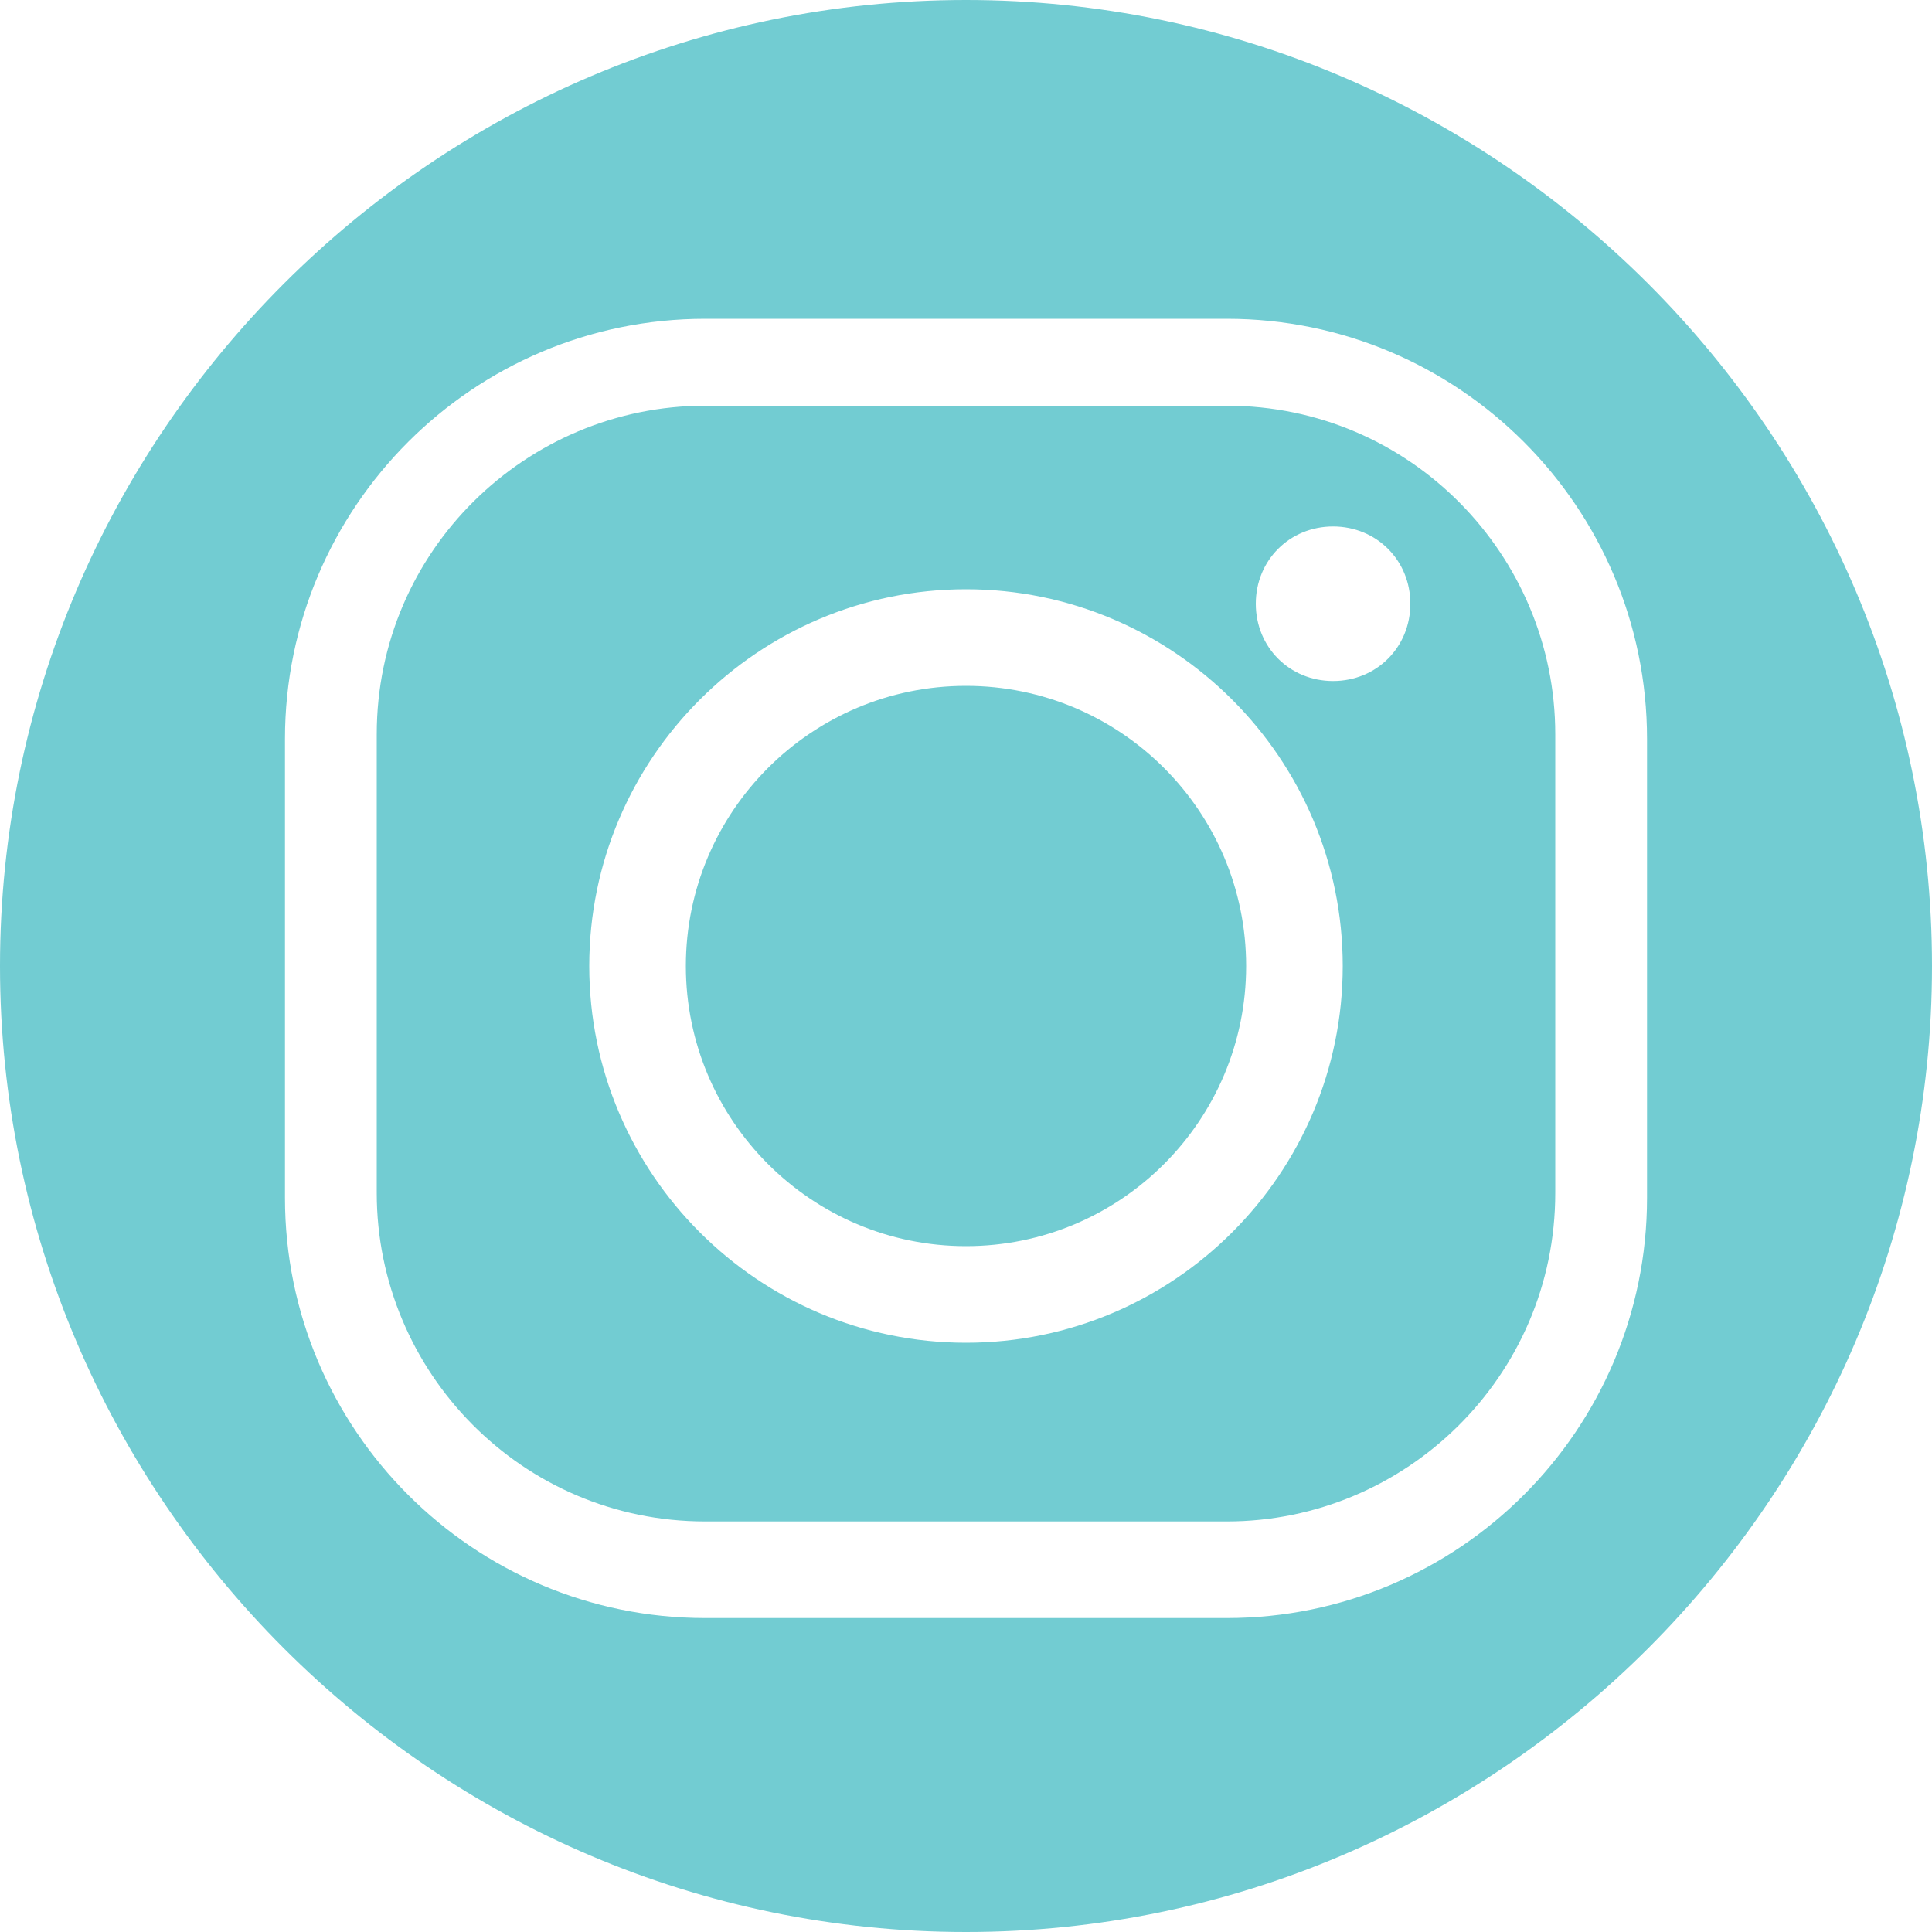
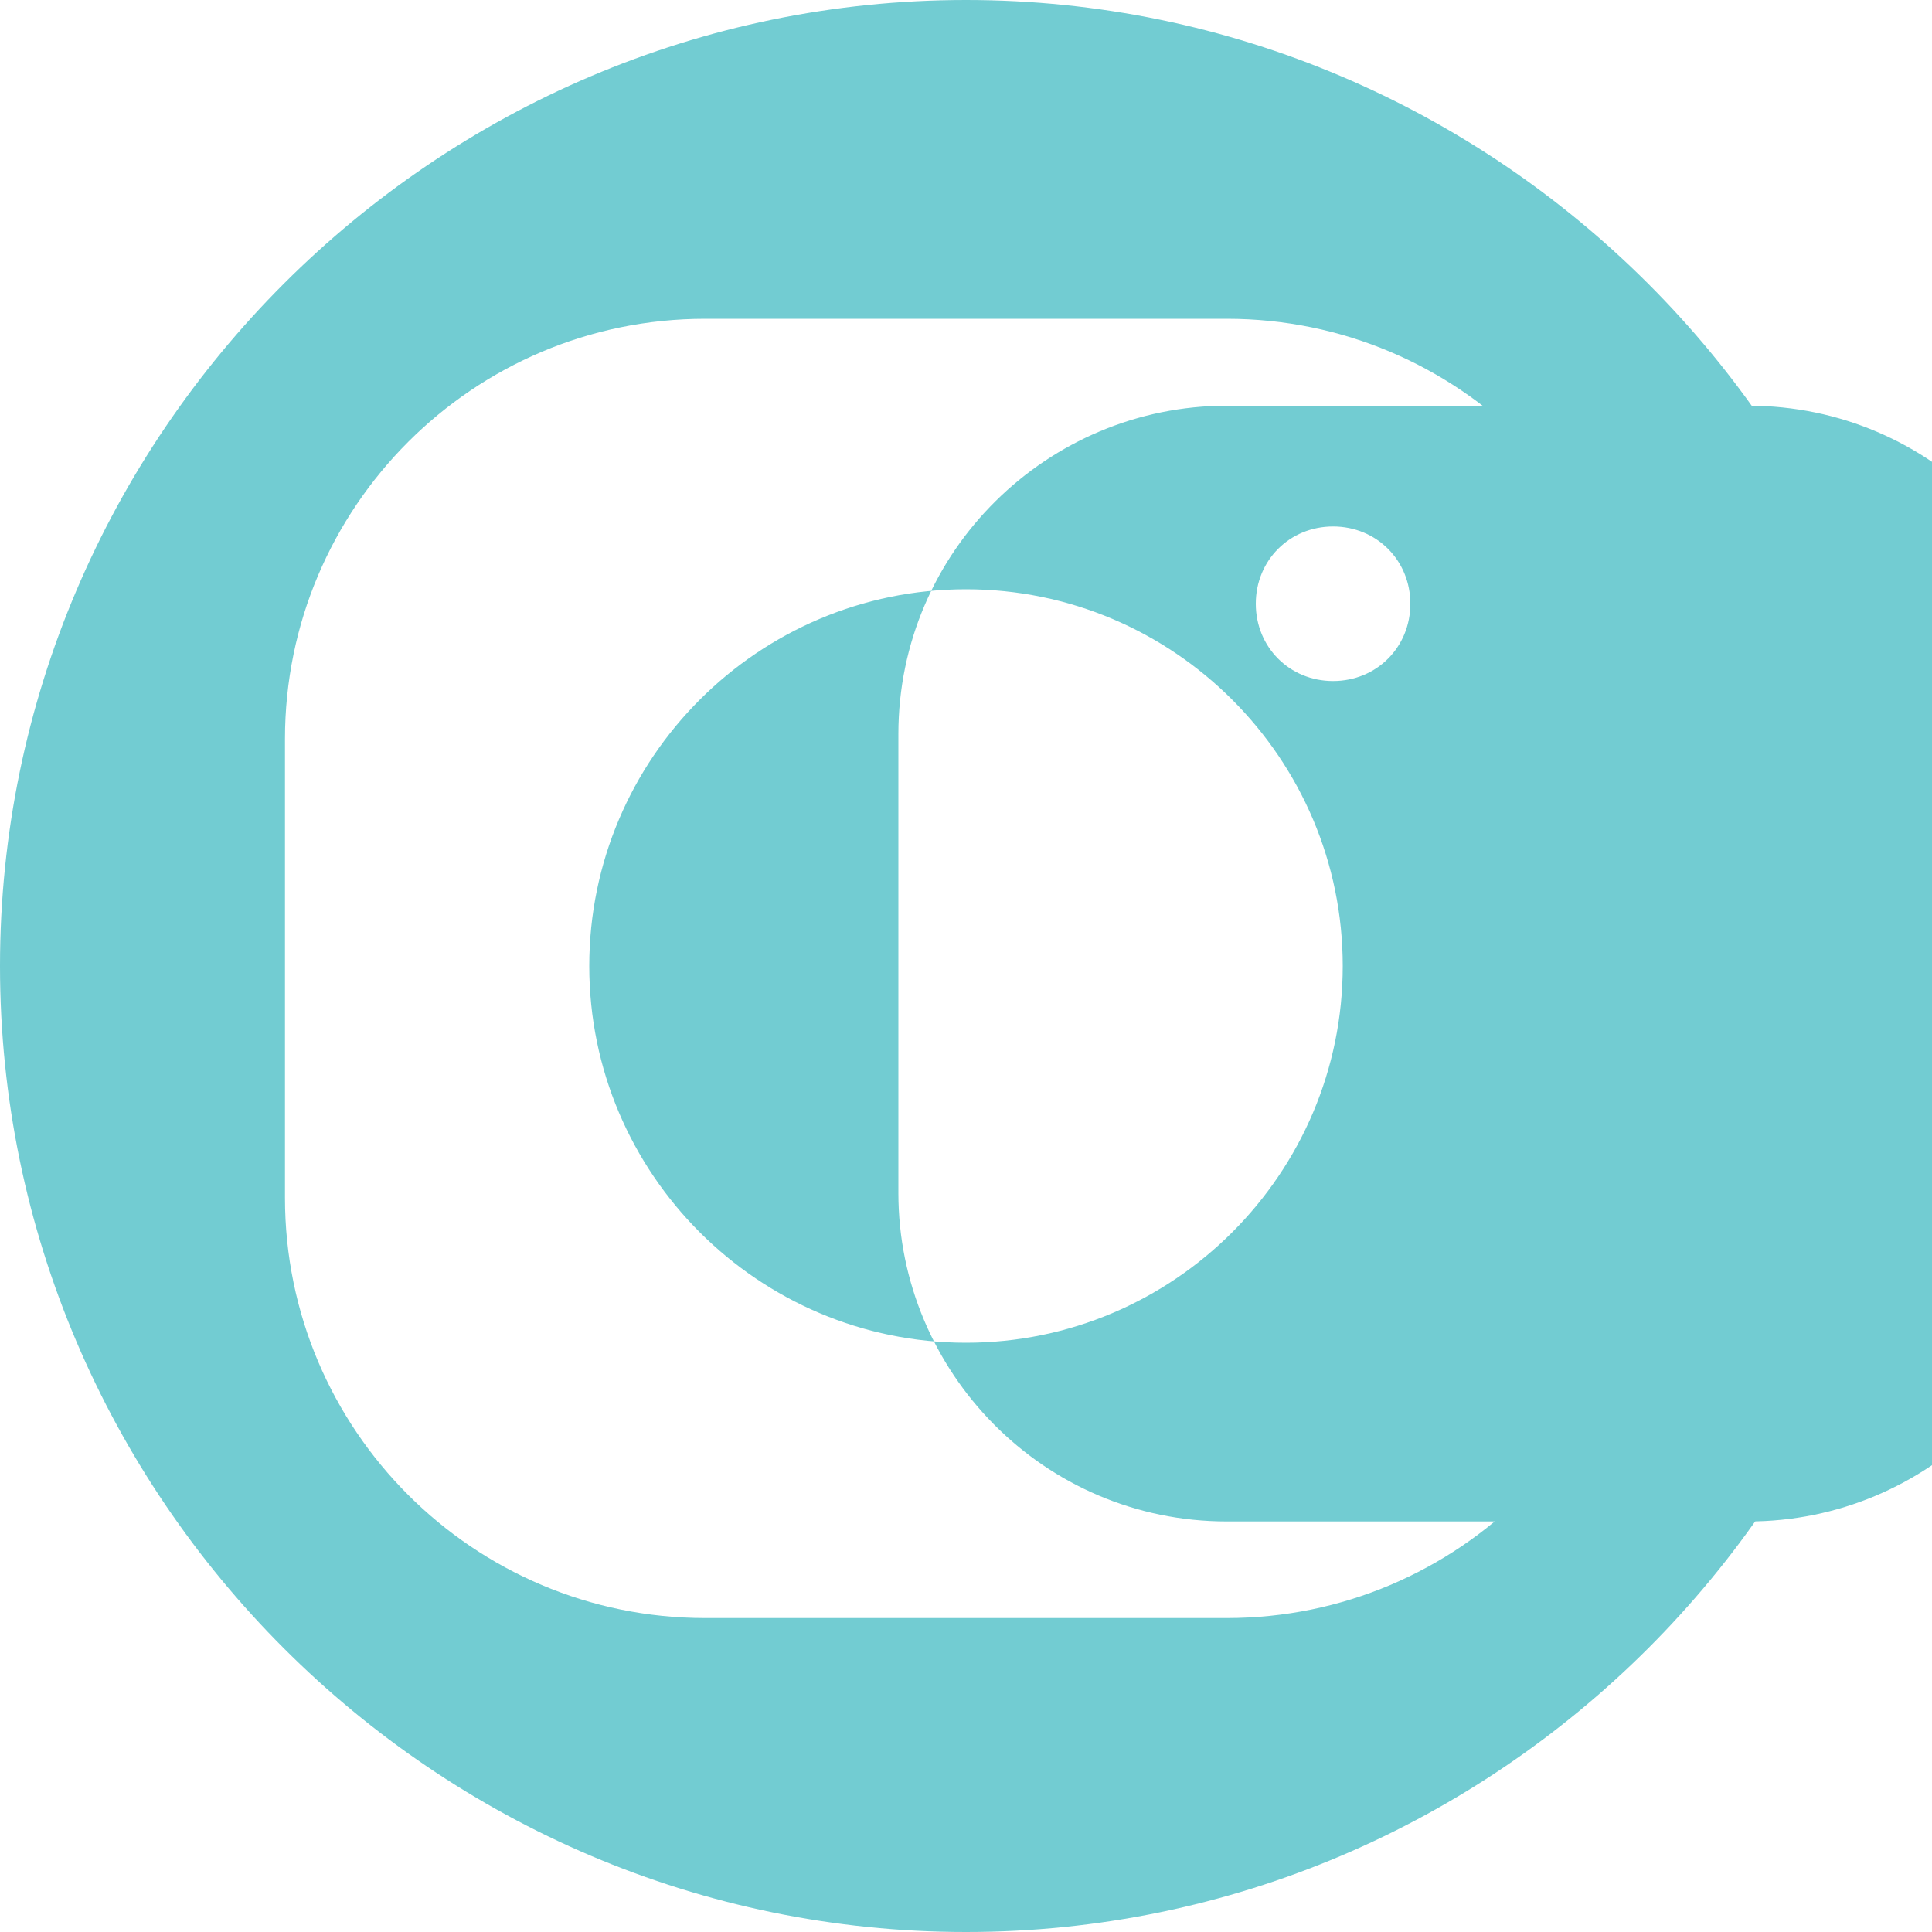
<svg xmlns="http://www.w3.org/2000/svg" version="1.1" viewBox="0 0 40 40">
  <defs>
    <style>
      .cls-1 {
        fill: #72ccd2;
      }
    </style>
  </defs>
  <g>
    <g id="Layer_1">
      <g>
        <path class="cls-1" d="M20,0C9,0,0,9,0,20s9,20,20,20,20-9,20-20S31,0,20,0M34.1,24.8c0,4.8-3.9,8.7-8.7,8.7h-10.8c-4.8,0-8.7-3.9-8.7-8.7v-9.5c0-4.8,3.9-8.7,8.7-8.7h10.8c4.8,0,8.7,3.9,8.7,8.7v9.5Z" />
-         <path class="cls-1" d="M20,14.2c-3.2,0-5.8,2.6-5.8,5.8s2.6,5.8,5.8,5.8,5.8-2.6,5.8-5.8-2.6-5.8-5.8-5.8" />
-         <path class="cls-1" d="M25.4,8.4h-10.8c-3.7,0-6.8,3-6.8,6.8v9.5c0,3.7,3,6.8,6.8,6.8h10.8c3.7,0,6.8-3,6.8-6.8v-9.5c0-3.7-3-6.8-6.8-6.8M20,27.8c-4.3,0-7.8-3.5-7.8-7.8s3.5-7.8,7.8-7.8,7.8,3.5,7.8,7.8-3.5,7.8-7.8,7.8M27.6,14.1c-.9,0-1.6-.7-1.6-1.6s.7-1.6,1.6-1.6,1.6.7,1.6,1.6-.7,1.6-1.6,1.6" />
+         <path class="cls-1" d="M25.4,8.4c-3.7,0-6.8,3-6.8,6.8v9.5c0,3.7,3,6.8,6.8,6.8h10.8c3.7,0,6.8-3,6.8-6.8v-9.5c0-3.7-3-6.8-6.8-6.8M20,27.8c-4.3,0-7.8-3.5-7.8-7.8s3.5-7.8,7.8-7.8,7.8,3.5,7.8,7.8-3.5,7.8-7.8,7.8M27.6,14.1c-.9,0-1.6-.7-1.6-1.6s.7-1.6,1.6-1.6,1.6.7,1.6,1.6-.7,1.6-1.6,1.6" />
      </g>
    </g>
  </g>
</svg>